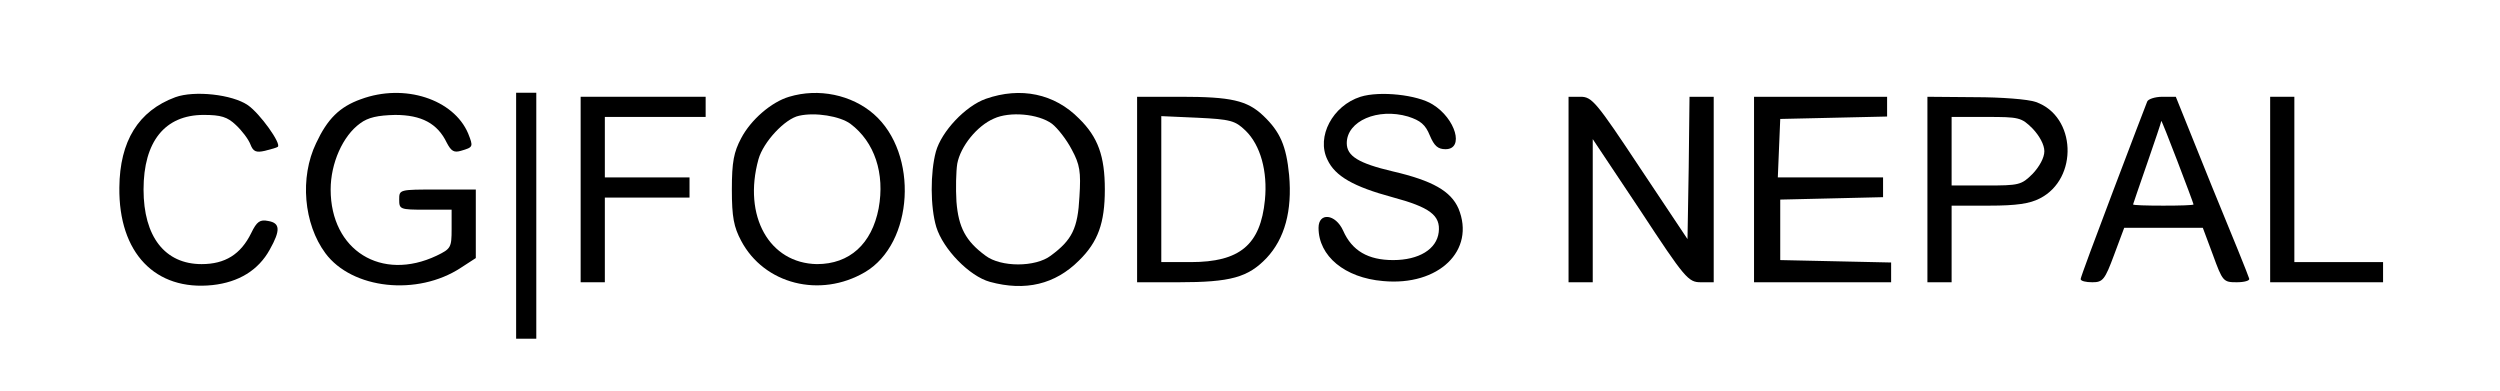
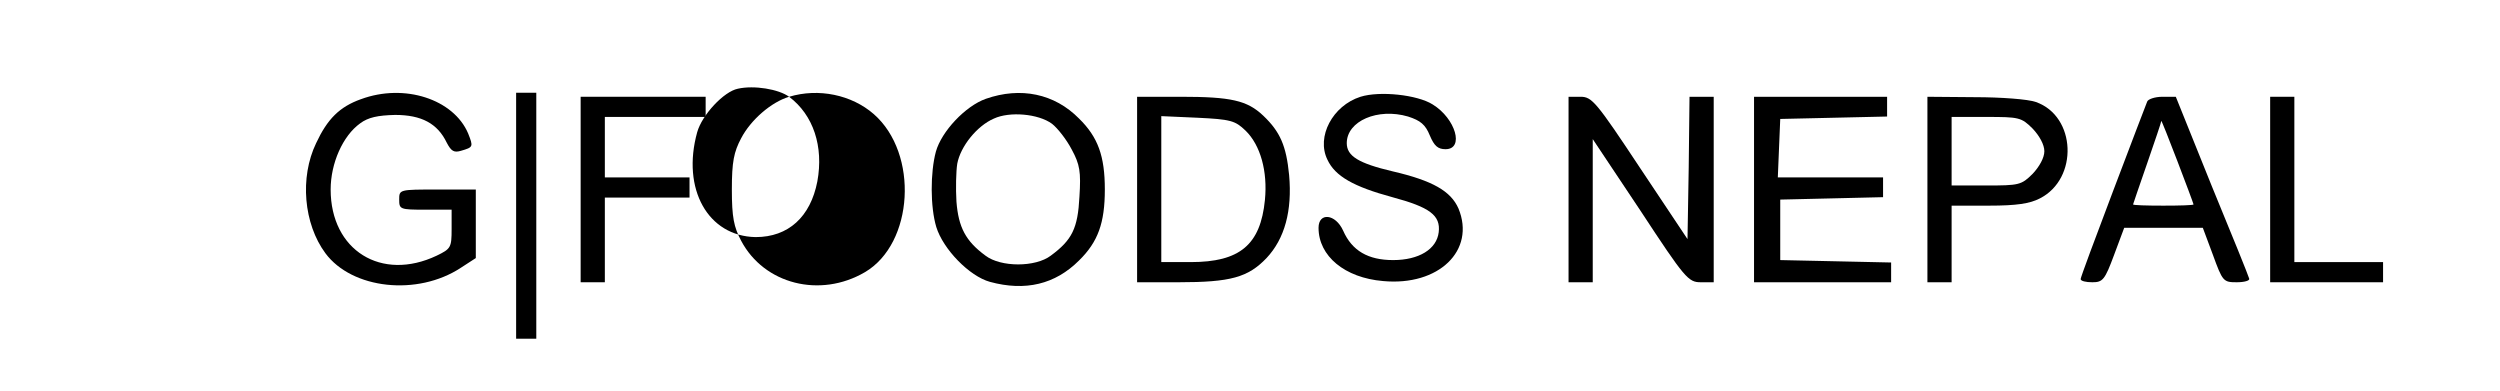
<svg xmlns="http://www.w3.org/2000/svg" version="1.0" width="620pt" height="97pt" viewBox="0 0 620 97" preserveAspectRatio="xMidYMid meet">
  <g transform="translate(0,97) scale(0.1,-0.1)" fill="#000000" stroke="none">
-     <path d="M435 729 c-92 -34 -138 -109 -139 -224 -2 -162 89 -257 231 -242 65 7 114 37 142 88 27 48 26 66 -4 71 -20 4 -28 -1 -42 -30 -26 -53 -65 -77 -123 -77 -91 0 -144 68 -144 185 0 119 53 185 149 185 43 0 59 -5 80 -25 15 -14 31 -35 36 -48 7 -18 14 -21 36 -16 16 4 30 8 32 10 9 8 -44 82 -74 103 -39 27 -133 37 -180 20z" />
    <path d="M895 724 c-53 -19 -83 -49 -111 -109 -41 -85 -31 -200 23 -273 66 -89 228 -107 336 -36 l37 24 0 85 0 85 -95 0 c-95 0 -95 0 -95 -25 0 -24 2 -25 65 -25 l65 0 0 -48 c0 -46 -2 -49 -37 -66 -137 -65 -263 13 -263 164 0 65 30 133 73 164 20 15 44 20 87 21 65 0 105 -21 128 -69 11 -21 18 -25 35 -20 31 9 31 10 18 43 -36 85 -158 125 -266 85z" />
    <path d="M1280 435 l0 -305 25 0 25 0 0 305 0 305 -25 0 -25 0 0 -305z" />
-     <path d="M1957 730 c-44 -13 -95 -57 -119 -103 -18 -34 -23 -58 -23 -127 0 -69 5 -93 23 -127 57 -108 196 -143 307 -78 121 71 134 294 22 392 -55 48 -137 65 -210 43z m152 -67 c60 -45 86 -123 70 -210 -17 -88 -72 -138 -153 -138 -118 2 -184 119 -145 260 12 43 66 101 101 108 40 9 101 -1 127 -20z" />
+     <path d="M1957 730 c-44 -13 -95 -57 -119 -103 -18 -34 -23 -58 -23 -127 0 -69 5 -93 23 -127 57 -108 196 -143 307 -78 121 71 134 294 22 392 -55 48 -137 65 -210 43z c60 -45 86 -123 70 -210 -17 -88 -72 -138 -153 -138 -118 2 -184 119 -145 260 12 43 66 101 101 108 40 9 101 -1 127 -20z" />
    <path d="M2445 725 c-51 -18 -110 -81 -124 -131 -14 -52 -14 -137 1 -187 17 -55 82 -122 133 -136 88 -24 162 -6 221 53 47 46 64 93 64 176 0 83 -17 130 -64 176 -61 62 -145 79 -231 49z m164 -62 c14 -11 36 -39 49 -64 20 -37 23 -55 19 -117 -4 -78 -18 -107 -71 -146 -38 -29 -124 -29 -162 0 -49 36 -67 70 -72 134 -2 32 -1 75 2 94 8 43 49 94 91 112 39 18 110 12 144 -13z" />
    <path d="M3374 730 c-69 -22 -110 -99 -82 -156 19 -41 65 -67 161 -93 93 -25 120 -45 115 -87 -5 -42 -49 -69 -113 -69 -62 0 -102 23 -124 73 -19 42 -61 46 -61 7 0 -70 65 -124 160 -132 138 -13 230 76 187 180 -19 43 -64 69 -163 92 -85 20 -114 38 -114 70 0 55 77 88 152 66 31 -10 43 -20 54 -47 11 -26 20 -34 39 -34 47 0 25 76 -32 111 -38 24 -131 34 -179 19z" />
    <path d="M1440 500 l0 -230 30 0 30 0 0 105 0 105 105 0 105 0 0 25 0 25 -105 0 -105 0 0 75 0 75 125 0 125 0 0 25 0 25 -155 0 -155 0 0 -230z" />
    <path d="M2820 500 l0 -230 103 0 c129 0 172 12 218 60 45 48 64 117 56 206 -7 72 -22 107 -64 147 -40 38 -80 47 -205 47 l-108 0 0 -230z m269 146 c37 -36 55 -101 48 -172 -11 -111 -62 -154 -184 -154 l-73 0 0 181 0 181 90 -4 c82 -4 93 -7 119 -32z" />
    <path d="M3890 500 l0 -230 30 0 30 0 0 178 0 177 118 -177 c111 -169 119 -178 150 -178 l32 0 0 230 0 230 -30 0 -30 0 -2 -176 -3 -177 -118 177 c-108 163 -119 176 -147 176 l-30 0 0 -230z" />
    <path d="M4350 500 l0 -230 170 0 170 0 0 25 0 24 -137 3 -138 3 0 75 0 75 128 3 127 3 0 24 0 25 -130 0 -131 0 3 73 3 72 133 3 132 3 0 24 0 25 -165 0 -165 0 0 -230z" />
    <path d="M4780 500 l0 -230 30 0 30 0 0 95 0 95 93 0 c68 0 101 5 126 18 96 49 90 204 -10 239 -19 7 -87 12 -151 12 l-118 1 0 -230z m261 151 c17 -18 29 -40 29 -56 0 -16 -12 -38 -29 -56 -28 -28 -34 -29 -115 -29 l-86 0 0 85 0 85 86 0 c81 0 87 -1 115 -29z" />
    <path d="M5325 718 c-3 -7 -41 -107 -85 -223 -44 -116 -80 -213 -80 -217 0 -5 13 -8 29 -8 26 0 31 6 54 68 l25 67 97 0 98 0 25 -67 c24 -66 26 -68 59 -68 19 0 33 4 31 9 -1 5 -43 109 -93 230 l-89 221 -33 0 c-19 0 -36 -6 -38 -12z m115 -255 c0 -2 -34 -3 -75 -3 -41 0 -75 1 -75 3 0 1 16 47 35 102 19 55 35 102 35 105 1 4 79 -201 80 -207z" />
    <path d="M5630 500 l0 -230 140 0 140 0 0 25 0 25 -110 0 -110 0 0 205 0 205 -30 0 -30 0 0 -230z" />
  </g>
</svg>